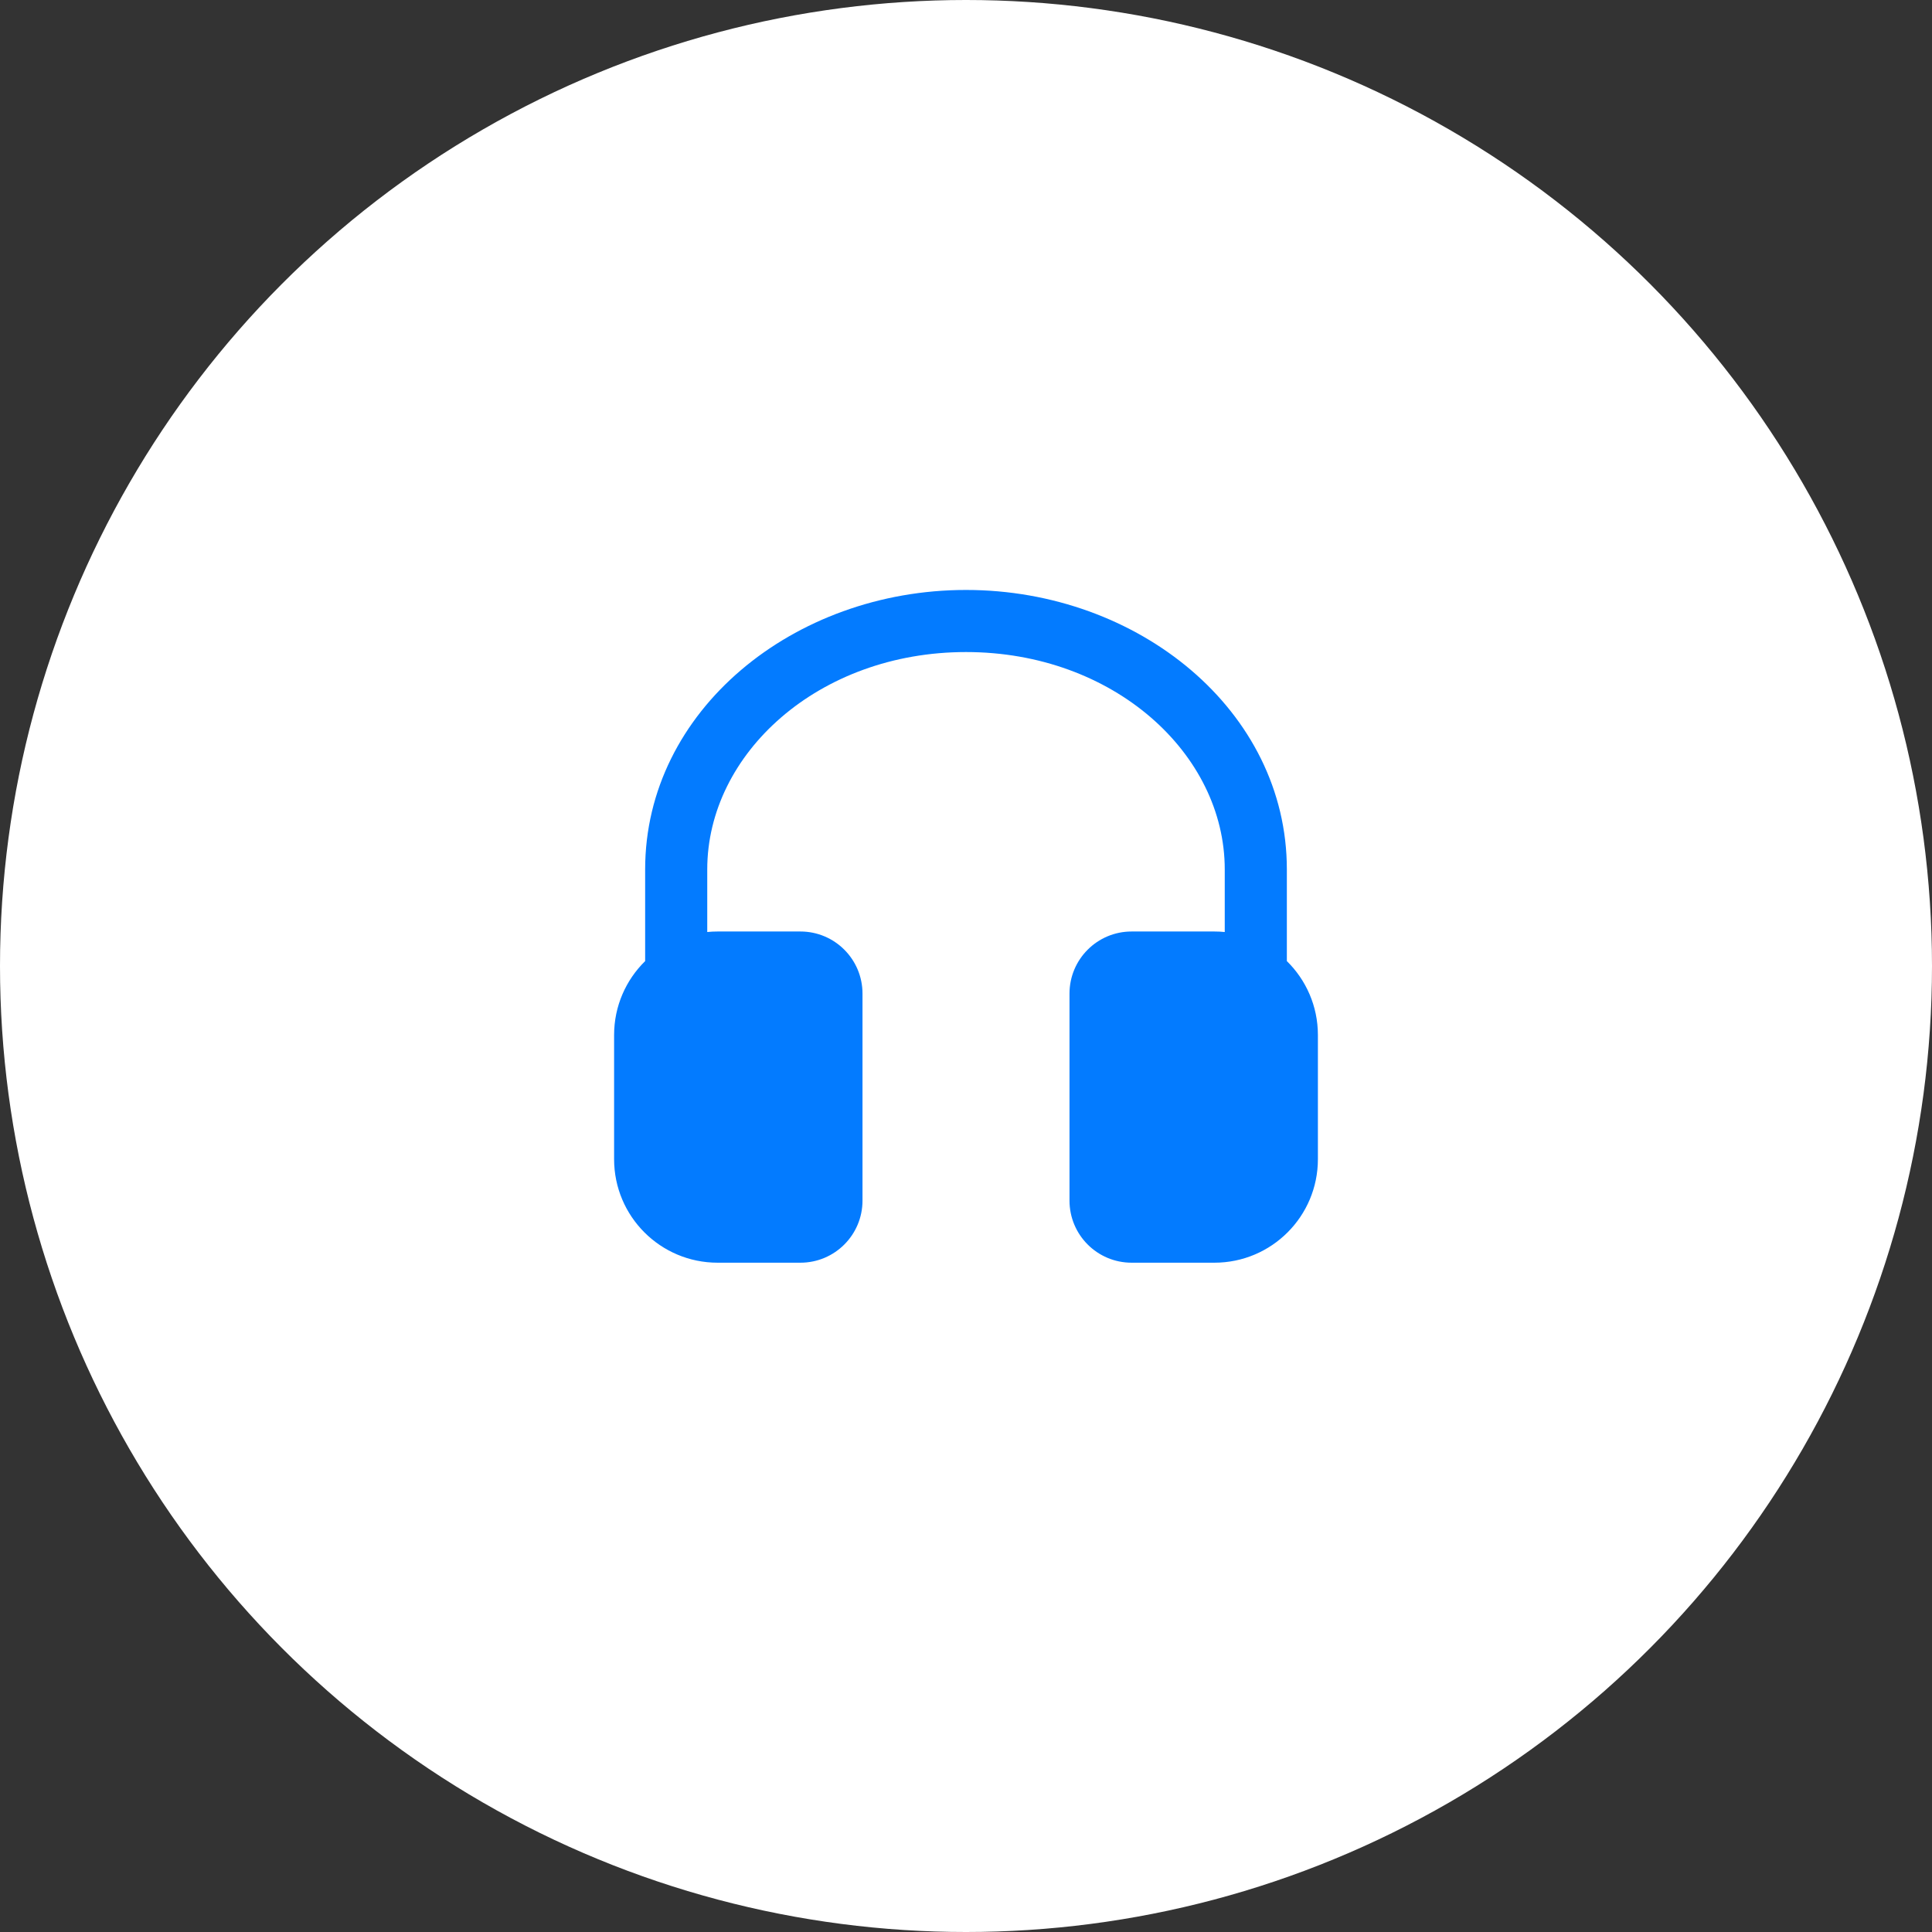
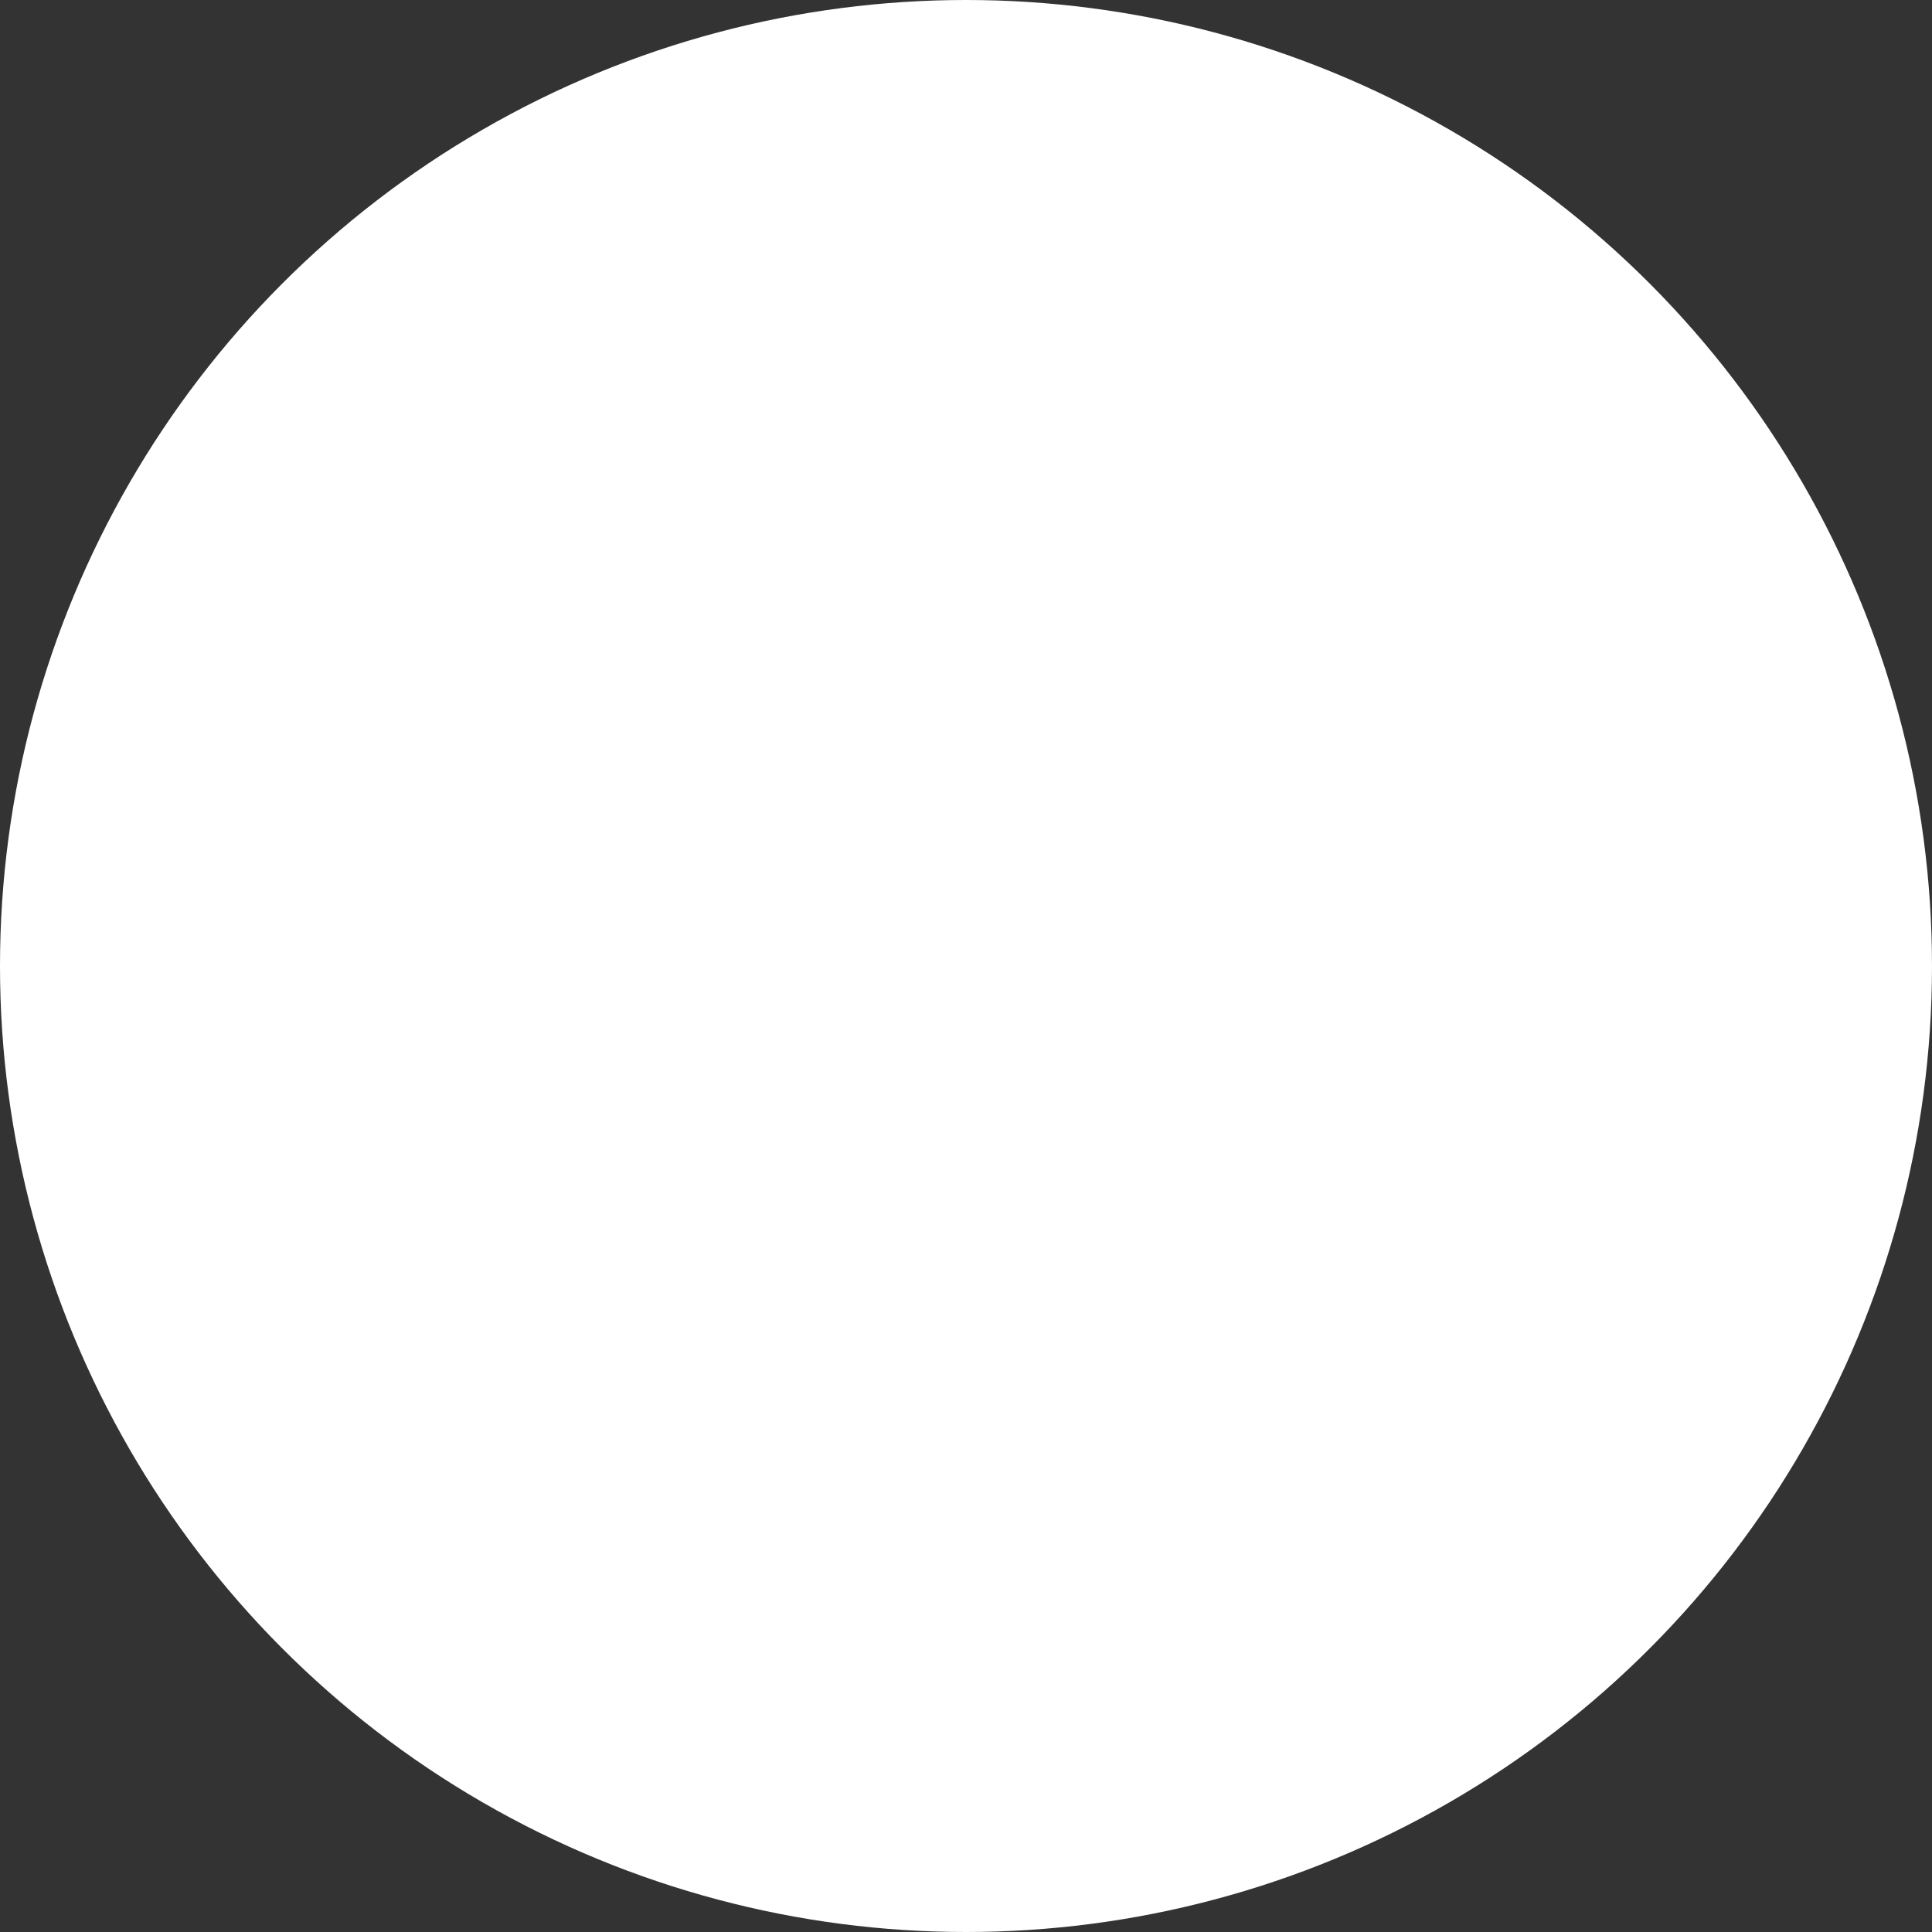
<svg xmlns="http://www.w3.org/2000/svg" width="70" height="70" viewBox="0 0 70 70" fill="none">
  <rect x="0" y="0" width="70" height="70" fill="#333333" stroke="none" />
  <circle cx="35" cy="35" r="35" fill="white" />
-   <path d="M35 23.625C29.653 23.625 25.625 27.307 25.625 31.5V33.769C25.748 33.756 25.873 33.75 26 33.75H29C30.243 33.75 31.25 34.757 31.25 36V43.5C31.25 44.743 30.243 45.75 29 45.75H26C23.929 45.75 22.25 44.071 22.25 42V37.5C22.25 36.451 22.681 35.503 23.375 34.822V31.5C23.375 25.752 28.749 21.375 35 21.375C41.251 21.375 46.625 25.752 46.625 31.5V34.822C47.319 35.503 47.75 36.451 47.75 37.5V42C47.75 44.071 46.071 45.75 44 45.75H41C39.757 45.75 38.75 44.743 38.75 43.5V36C38.75 34.757 39.757 33.75 41 33.75H44C44.127 33.75 44.252 33.756 44.375 33.769V31.5C44.375 27.307 40.347 23.625 35 23.625Z" fill="#037BFF" />
</svg>